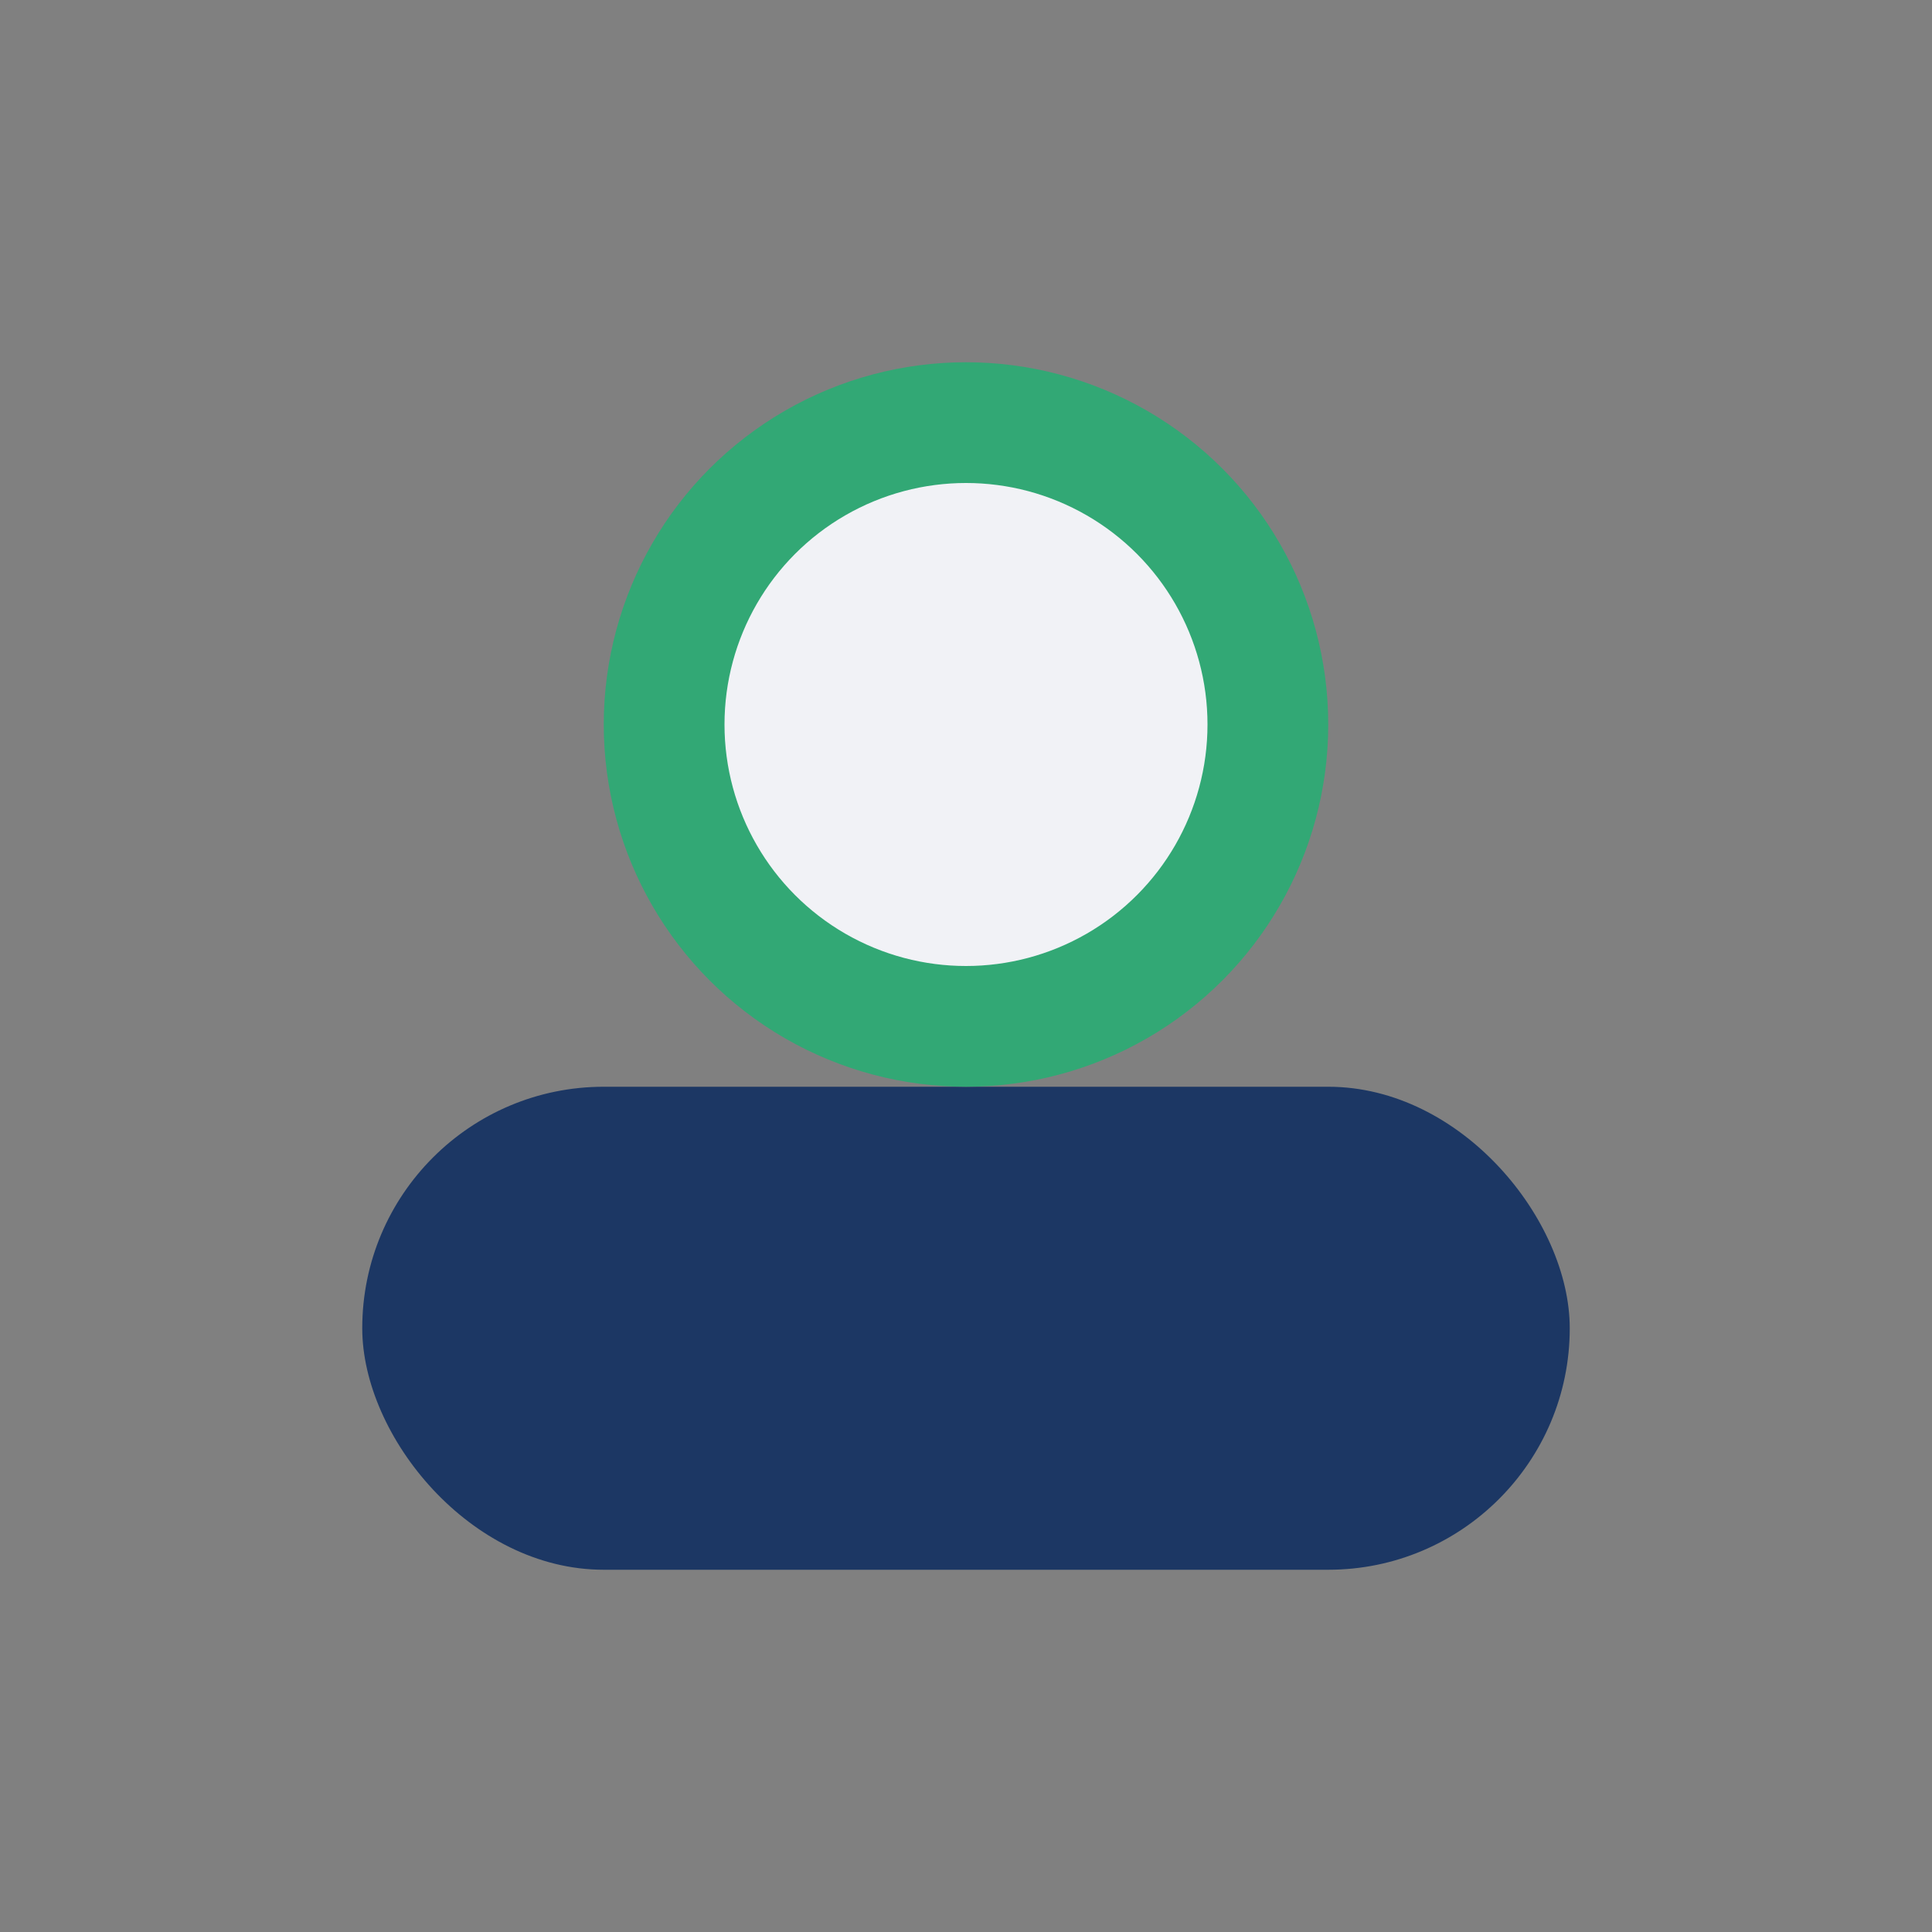
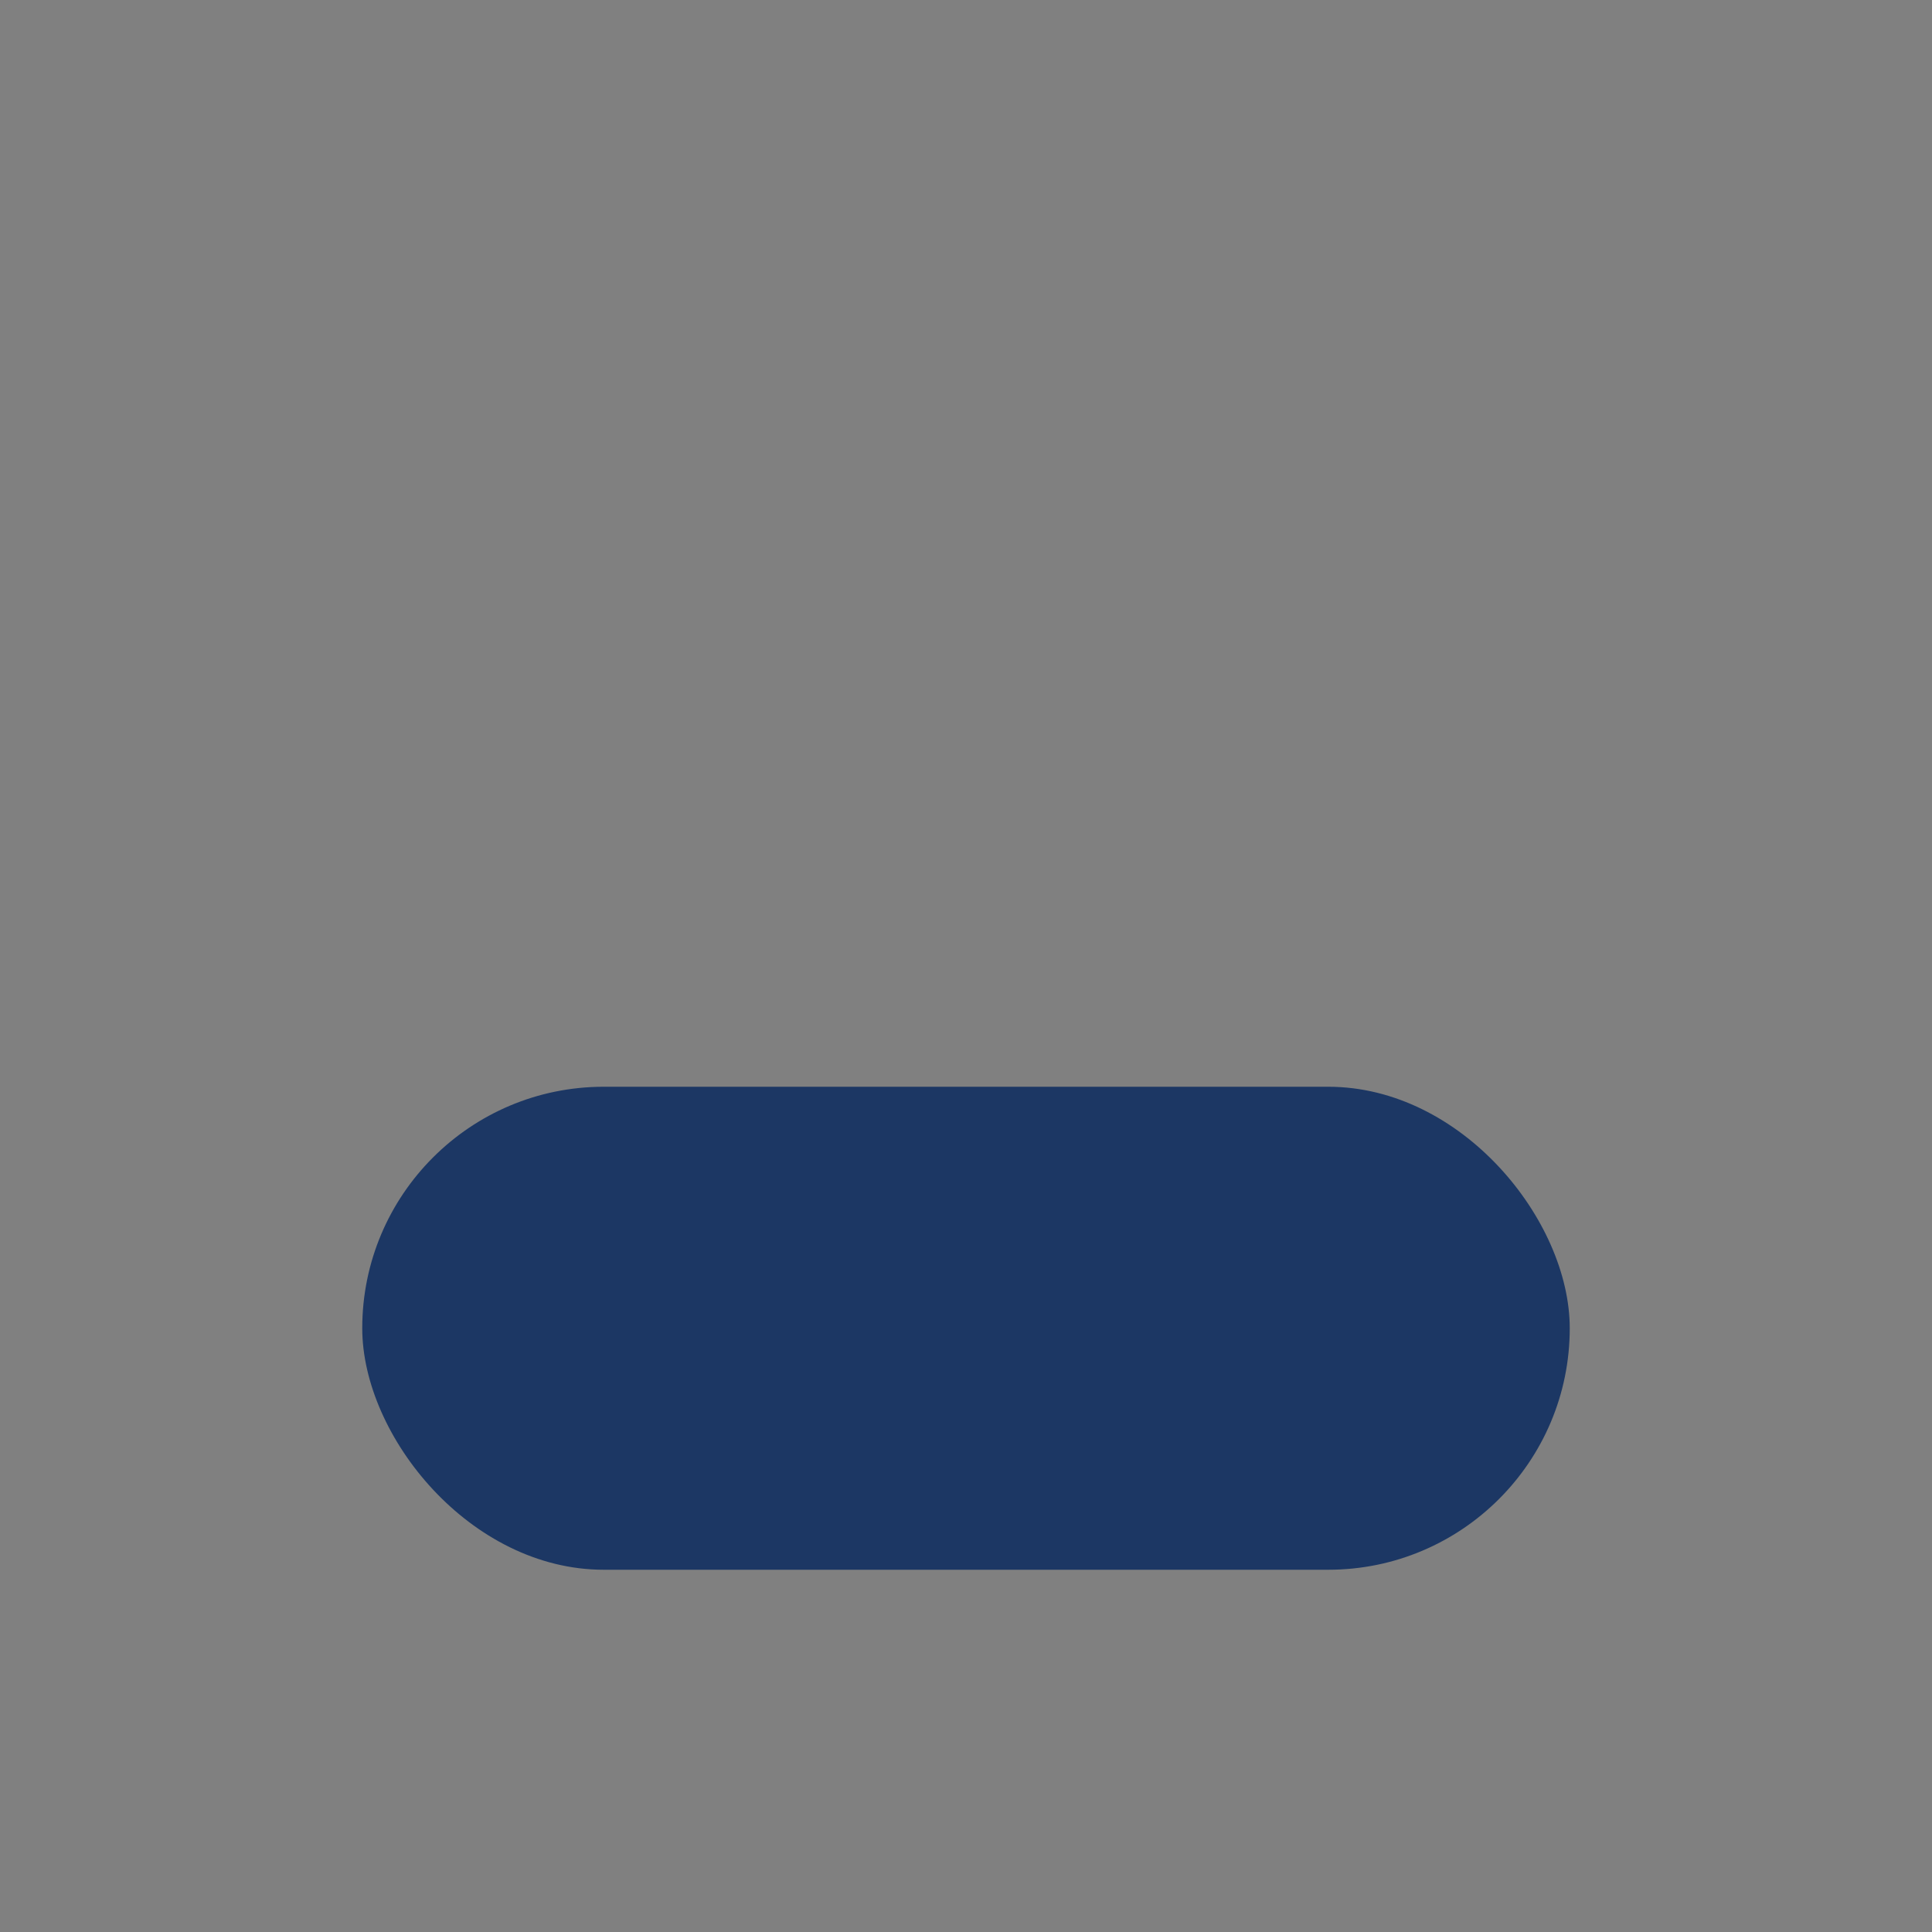
<svg xmlns="http://www.w3.org/2000/svg" width="32" height="32" viewBox="0 0 32 32">
  <rect x="0" y="0" width="32" height="32" fill="#808080" stroke="none" />
  <rect x="6" y="18" width="20" height="8" rx="4" fill="#1C3764" />
-   <circle cx="16" cy="12" r="5" fill="#F1F2F6" stroke="#32A875" stroke-width="2" />
</svg>